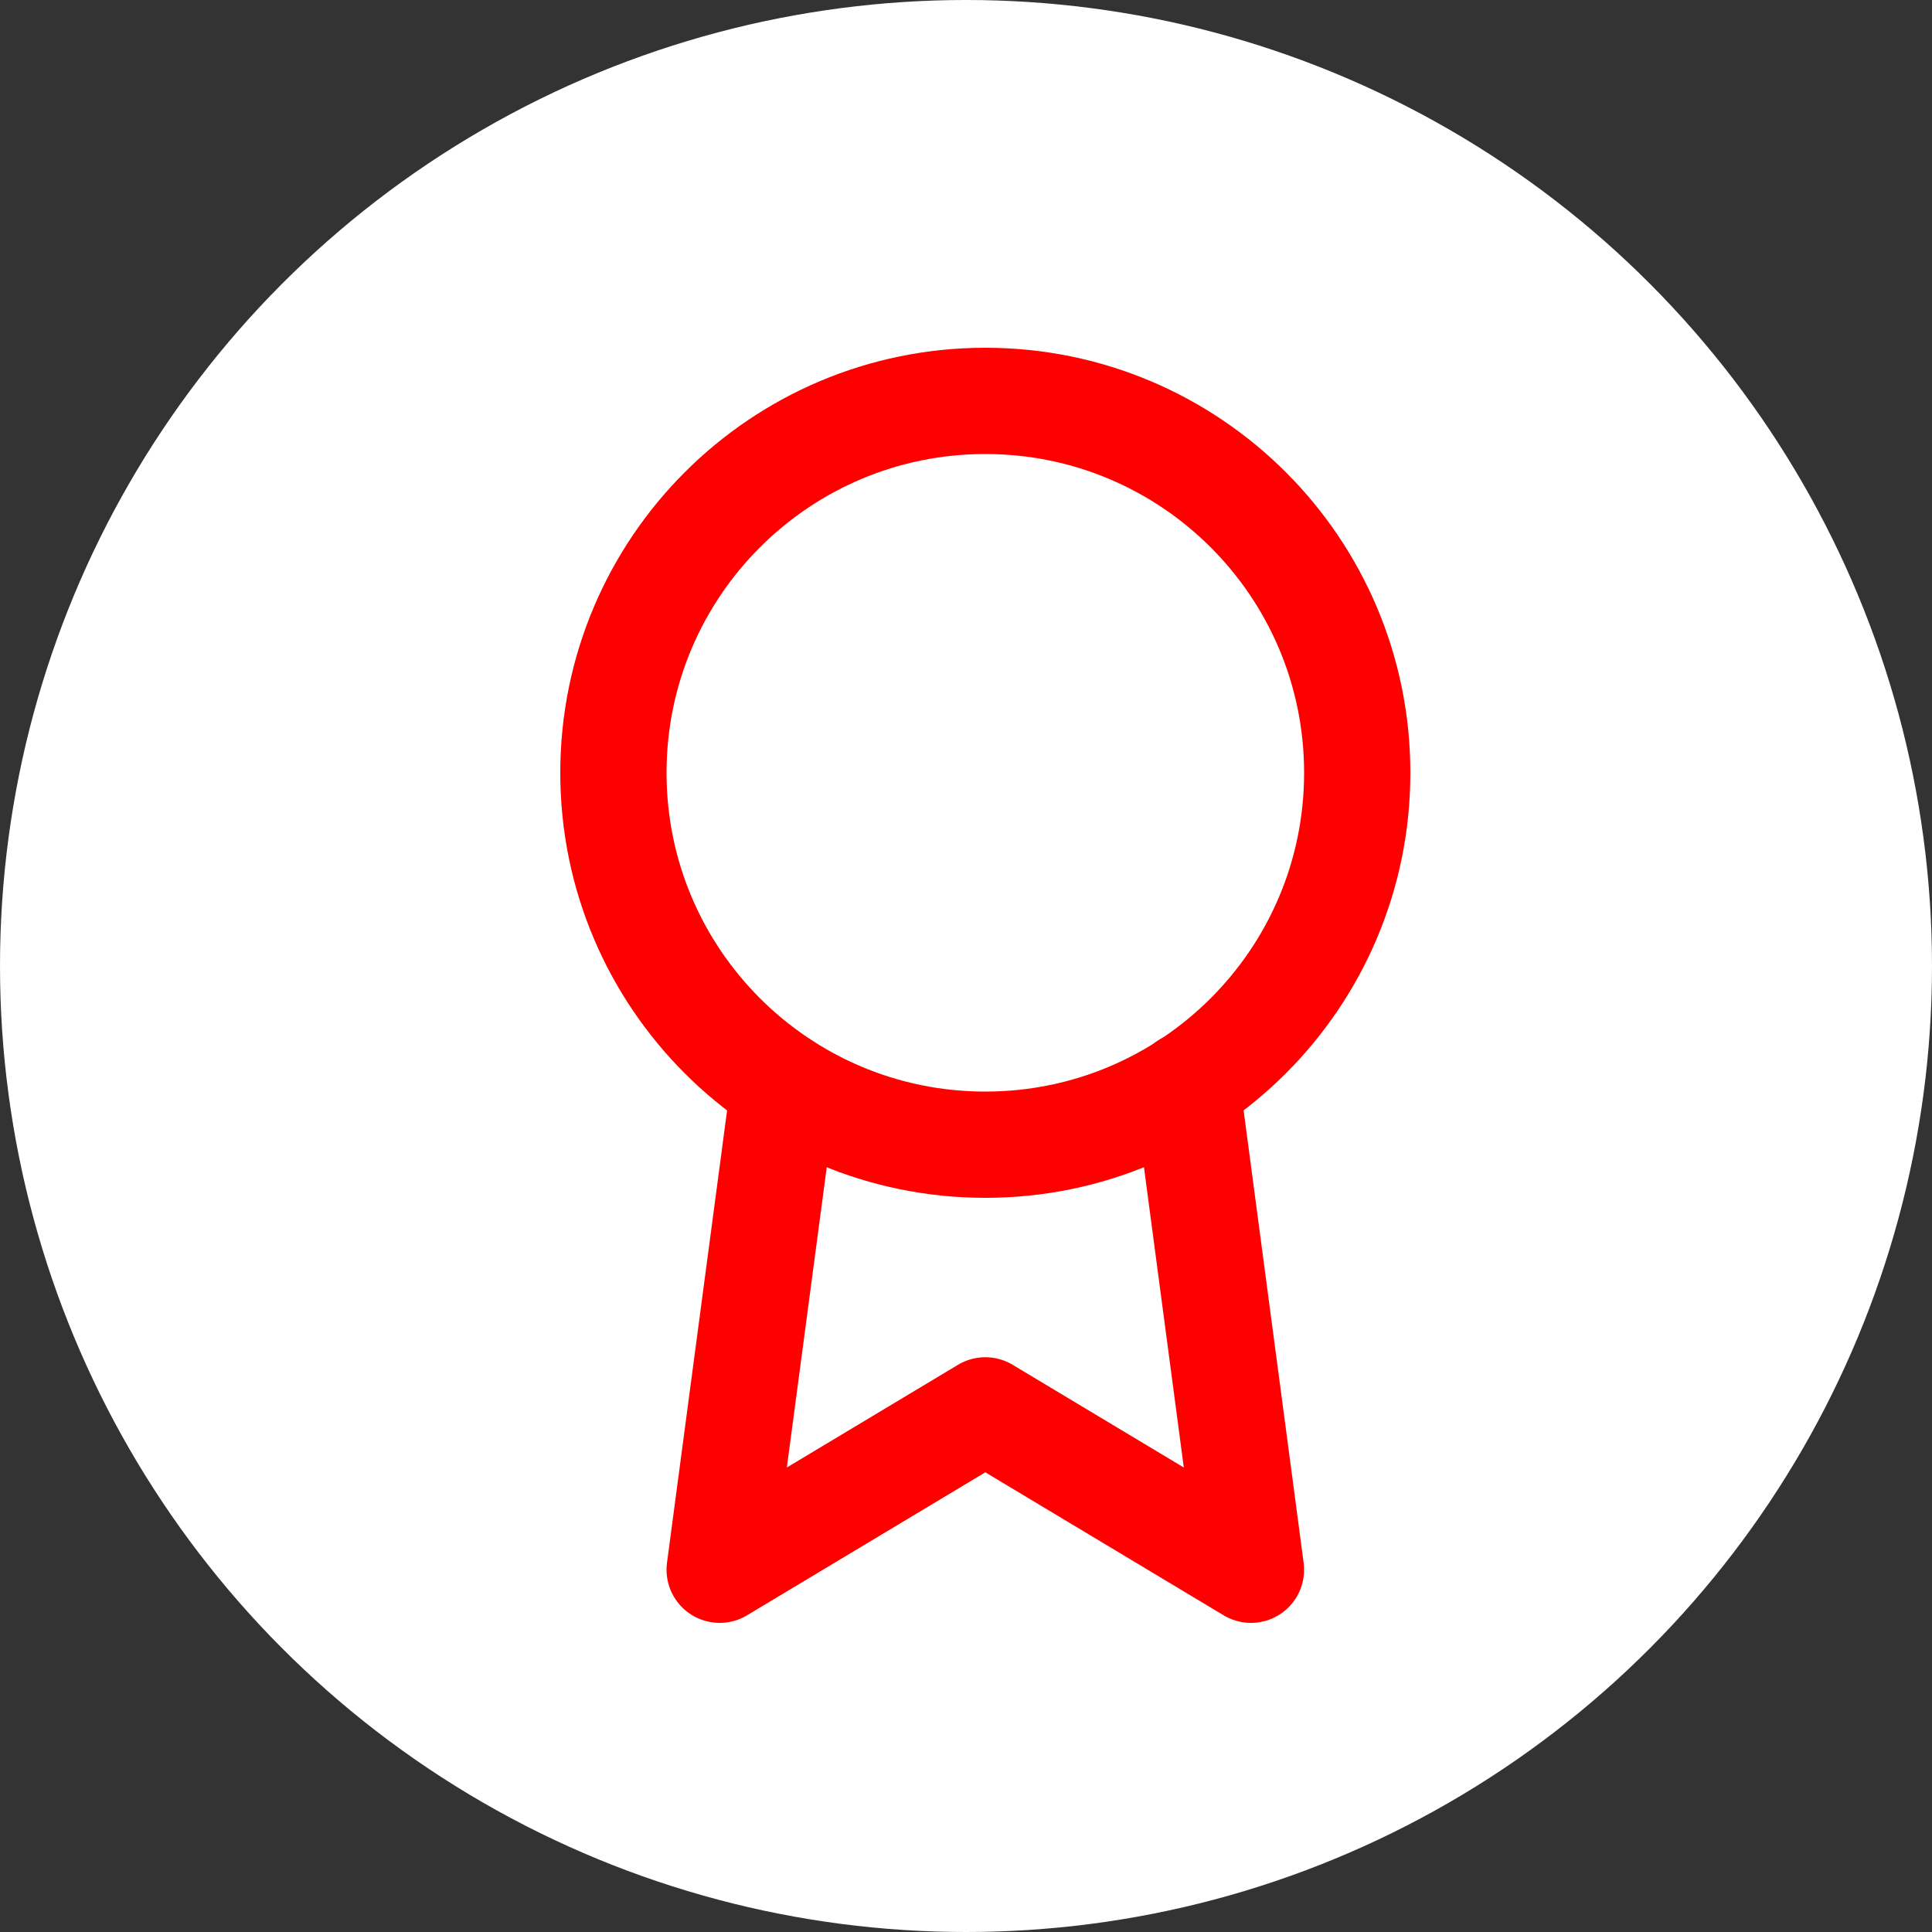
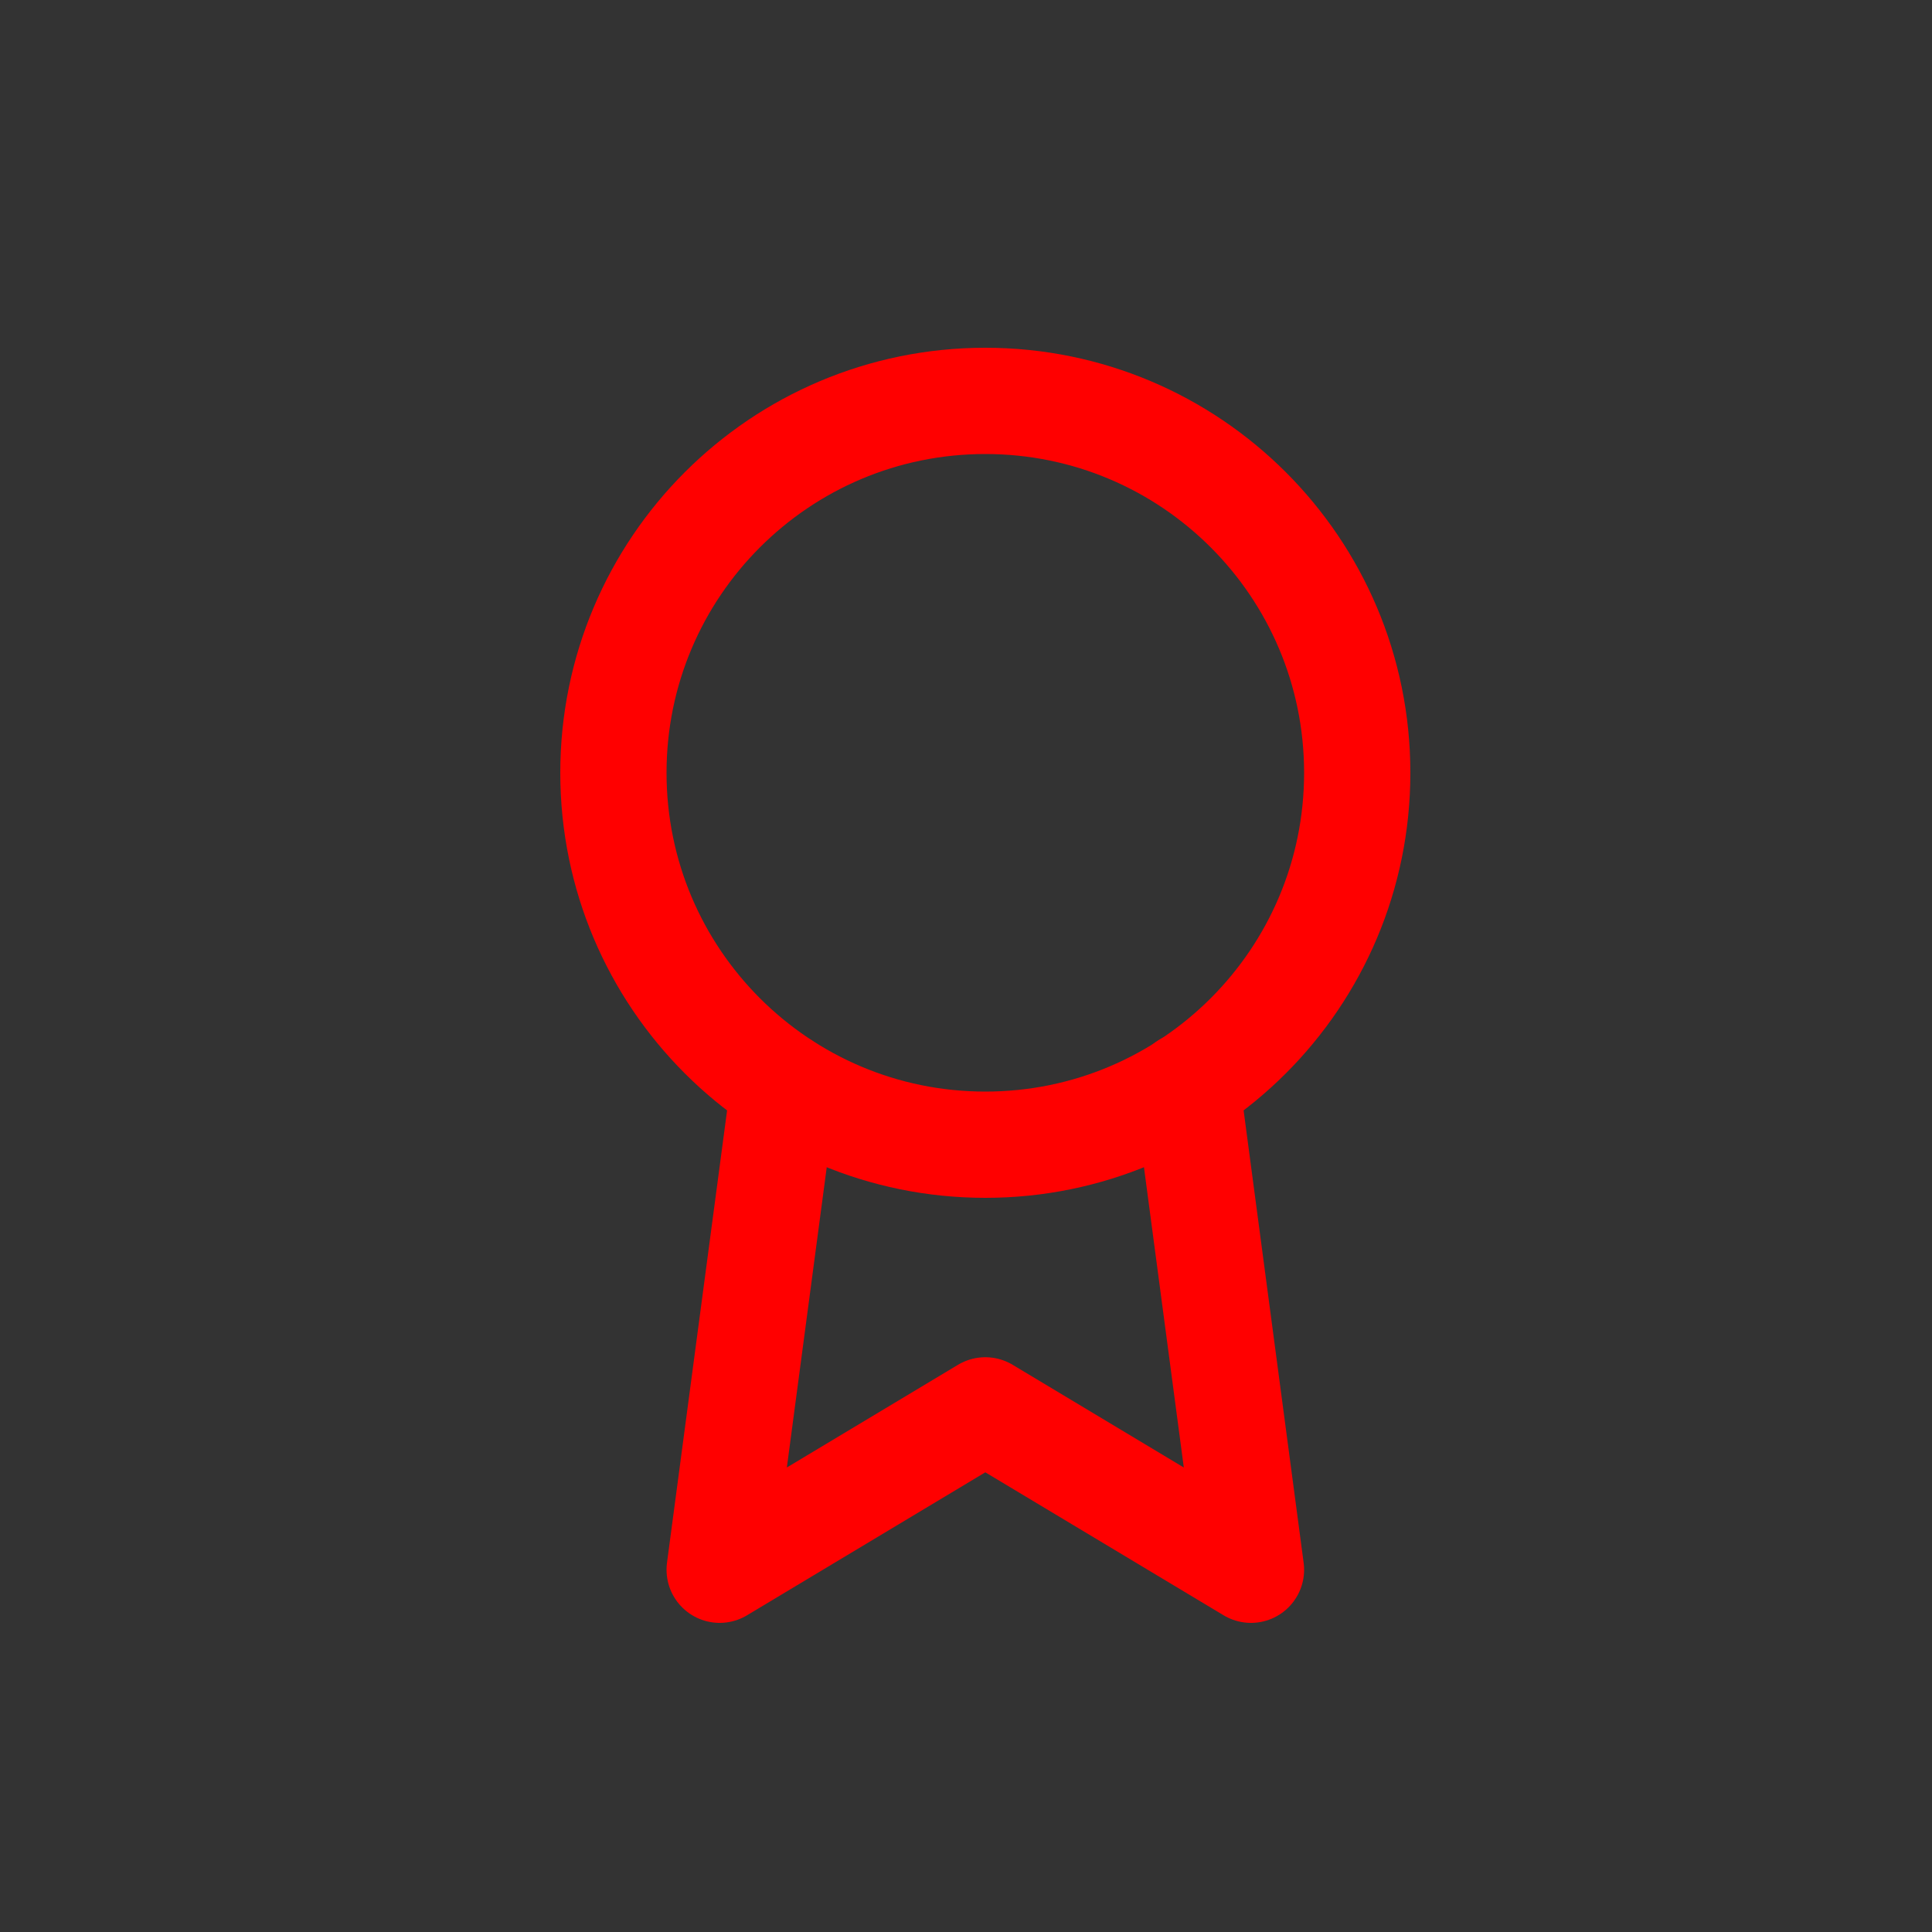
<svg xmlns="http://www.w3.org/2000/svg" width="50" height="50" viewBox="0 0 50 50" fill="none">
  <rect x="0" y="0" width="50" height="50" fill="#333333" stroke="none" />
-   <circle cx="25" cy="25" r="25" fill="white" />
  <path d="M25.5 29.625C30.816 29.625 35.125 25.316 35.125 20C35.125 14.684 30.816 10.375 25.5 10.375C20.184 10.375 15.875 14.684 15.875 20C15.875 25.316 20.184 29.625 25.5 29.625Z" stroke="#FF0000" stroke-width="2.75" stroke-linecap="round" stroke-linejoin="round" />
  <path d="M20.289 28.099L18.625 40.625L25.5 36.5L32.375 40.625L30.711 28.085" stroke="#FF0000" stroke-width="2.75" stroke-linecap="round" stroke-linejoin="round" />
</svg>